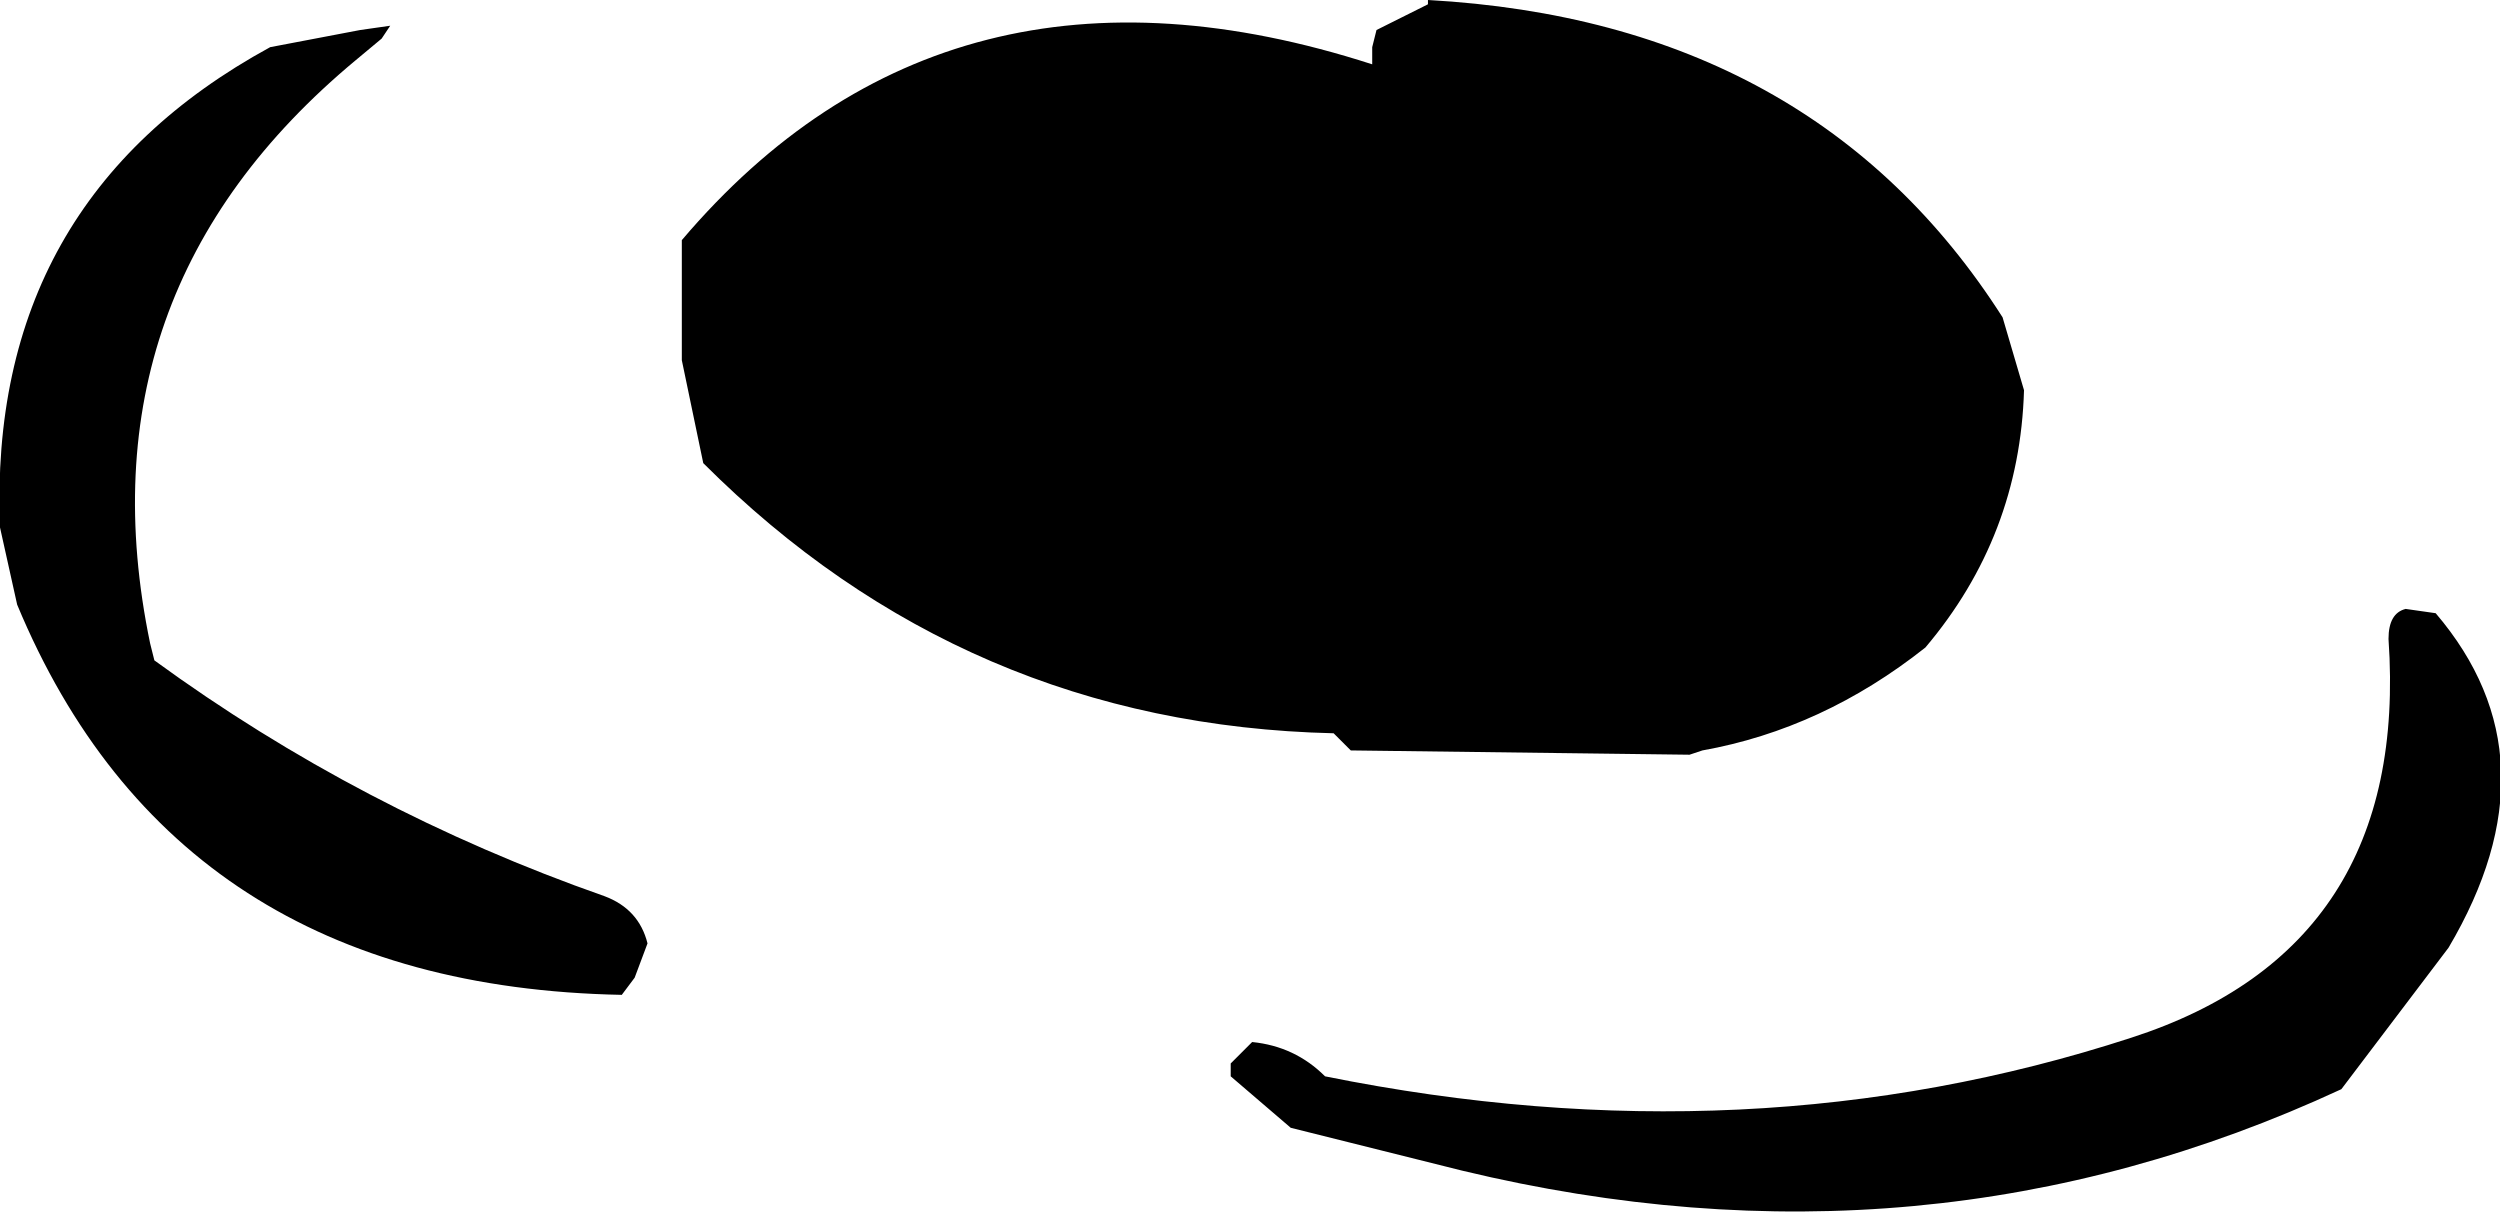
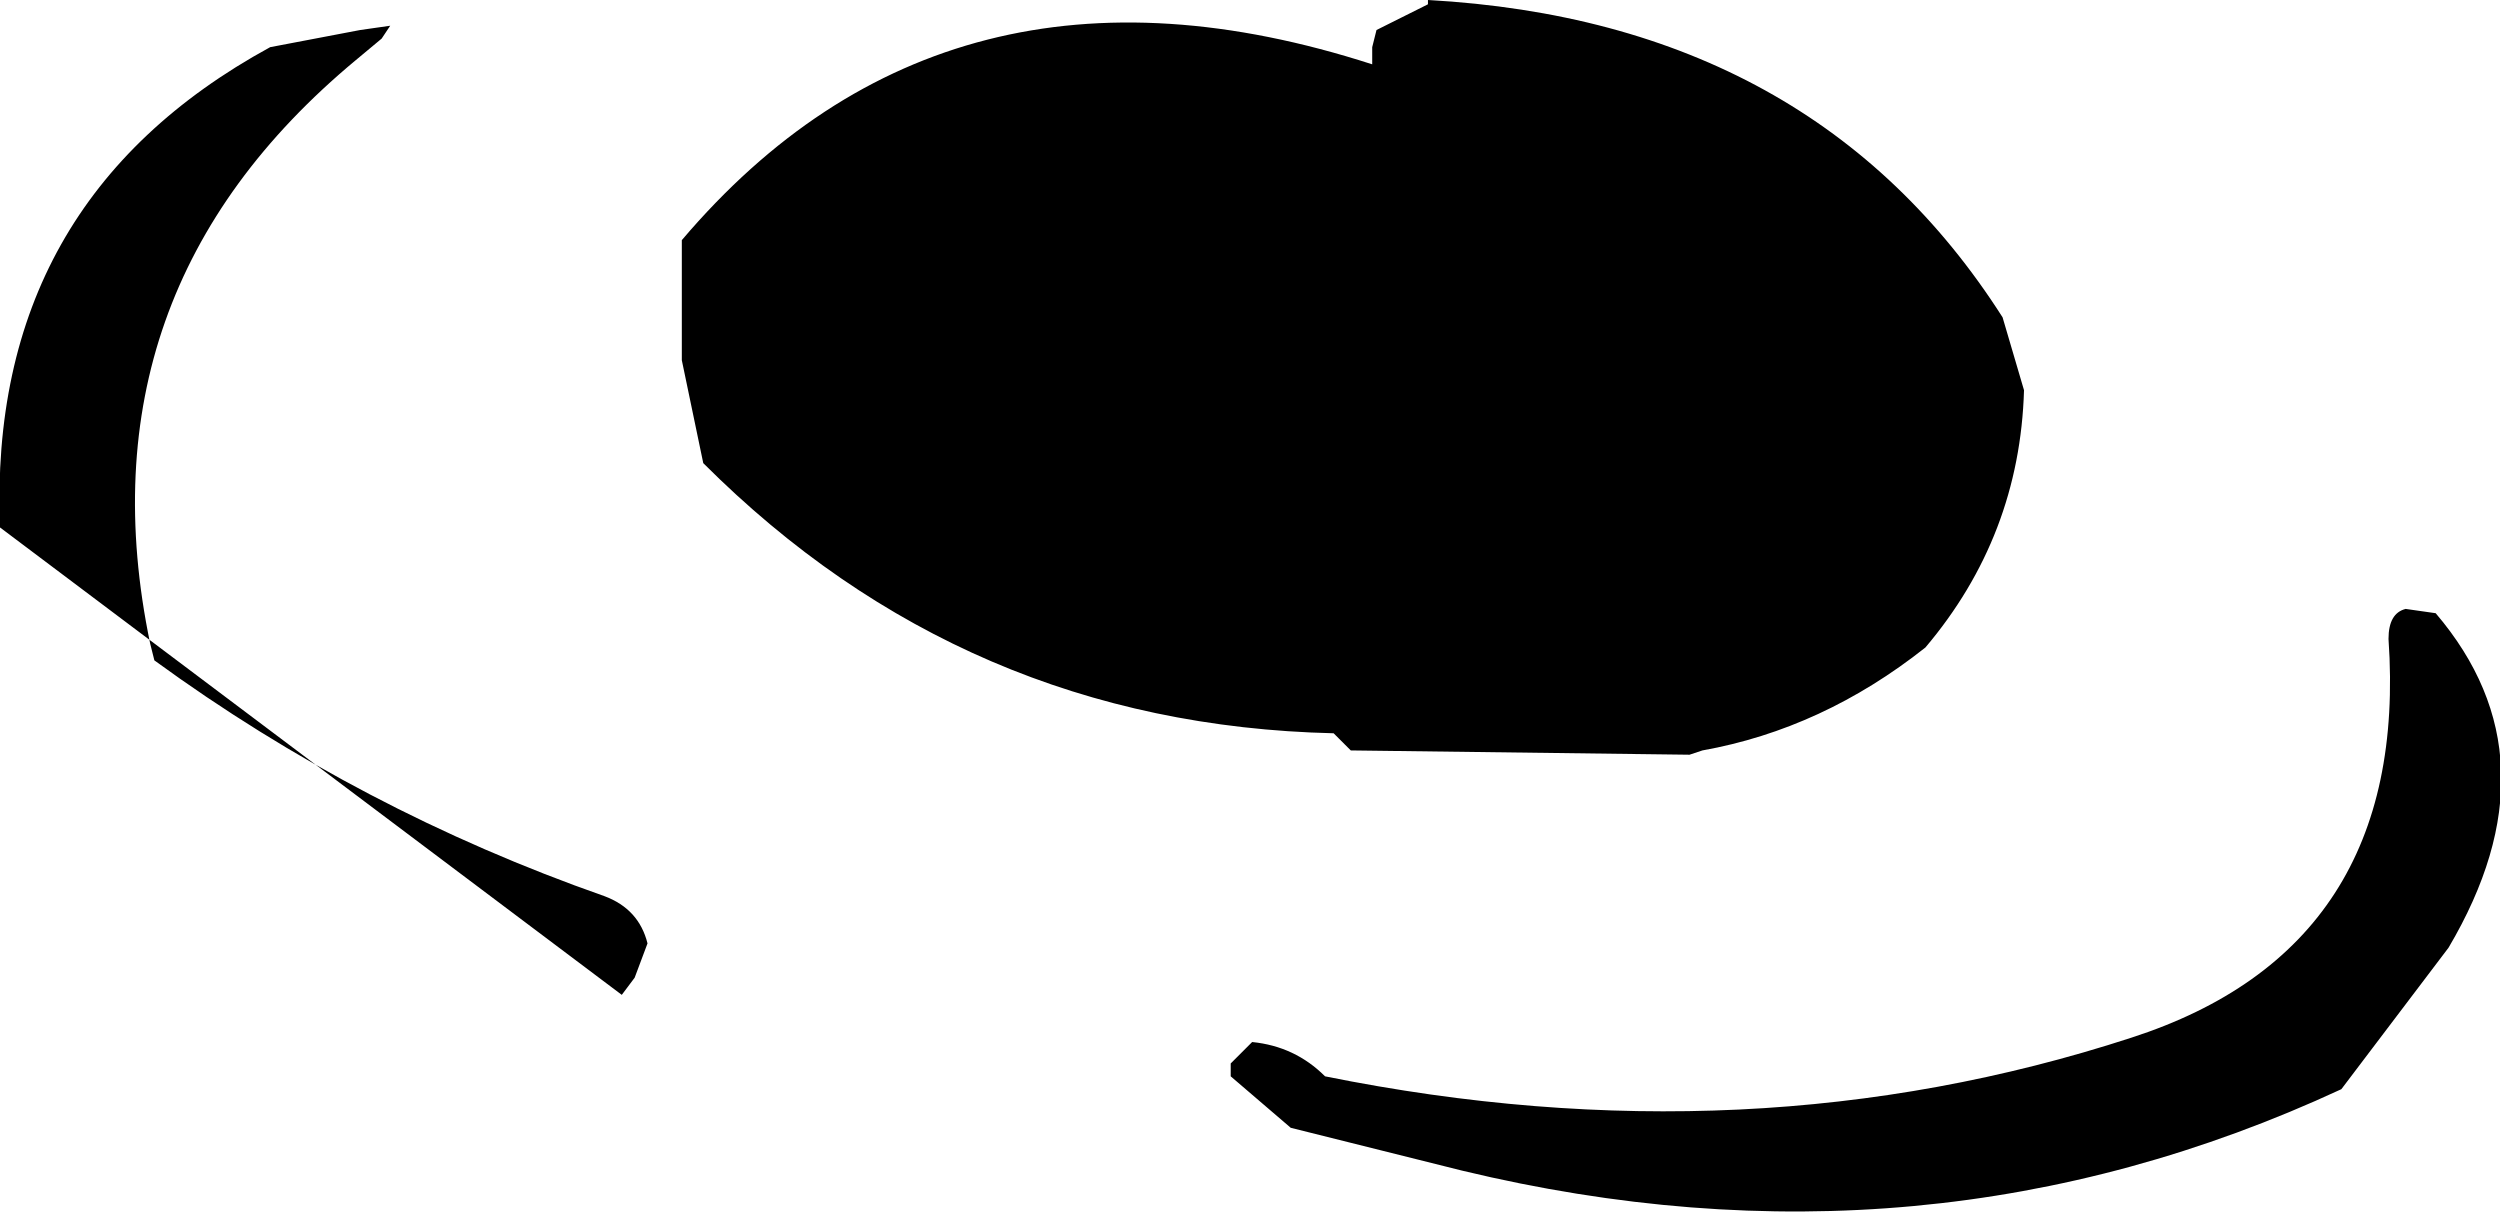
<svg xmlns="http://www.w3.org/2000/svg" height="14.15px" width="29.15px">
  <g transform="matrix(1.0, 0.0, 0.0, 1.0, 14.6, 7.1)">
-     <path d="M-14.6 -0.95 Q-14.75 -4.75 -11.45 -6.55 L-10.4 -6.75 -10.05 -6.8 -10.15 -6.65 -10.45 -6.4 Q-13.7 -3.7 -12.85 0.4 L-12.8 0.6 Q-10.4 2.35 -7.55 3.35 -7.15 3.5 -7.05 3.9 L-7.2 4.3 -7.35 4.5 Q-12.55 4.4 -14.4 -0.05 L-14.6 -0.95 M-6.65 -3.9 L-6.65 -4.3 Q-3.55 -7.95 1.4 -6.35 L1.4 -6.55 1.45 -6.75 2.05 -7.05 2.05 -7.1 Q6.55 -6.85 8.75 -3.4 L9.0 -2.55 Q8.95 -0.85 7.85 0.45 6.65 1.4 5.25 1.65 L5.1 1.7 1.15 1.65 1.0 1.5 0.95 1.45 Q-3.35 1.35 -6.4 -1.7 L-6.65 -2.9 -6.65 -3.9 M13.45 0.0 L13.8 0.05 Q15.25 1.75 13.95 3.95 L12.7 5.6 Q7.85 7.85 2.45 6.55 L0.45 6.05 -0.25 5.45 -0.25 5.3 0.0 5.05 Q0.5 5.1 0.85 5.45 5.8 6.45 10.25 5.0 13.5 3.95 13.25 0.35 13.25 0.05 13.45 0.0" fill="#000000" fill-rule="evenodd" stroke="none" />
+     <path d="M-14.6 -0.95 Q-14.75 -4.75 -11.45 -6.55 L-10.4 -6.75 -10.05 -6.8 -10.15 -6.65 -10.45 -6.4 Q-13.7 -3.7 -12.85 0.4 L-12.8 0.6 Q-10.4 2.35 -7.55 3.35 -7.15 3.5 -7.05 3.9 L-7.2 4.3 -7.35 4.5 L-14.6 -0.95 M-6.65 -3.9 L-6.65 -4.3 Q-3.55 -7.95 1.4 -6.35 L1.4 -6.55 1.45 -6.75 2.05 -7.05 2.05 -7.1 Q6.55 -6.85 8.75 -3.4 L9.0 -2.55 Q8.95 -0.85 7.85 0.45 6.65 1.4 5.25 1.65 L5.1 1.7 1.15 1.65 1.0 1.5 0.95 1.45 Q-3.35 1.35 -6.4 -1.7 L-6.65 -2.9 -6.65 -3.9 M13.45 0.0 L13.8 0.05 Q15.25 1.75 13.95 3.95 L12.7 5.6 Q7.85 7.85 2.45 6.55 L0.45 6.05 -0.25 5.45 -0.25 5.3 0.0 5.05 Q0.5 5.1 0.85 5.45 5.8 6.45 10.25 5.0 13.5 3.95 13.25 0.35 13.25 0.05 13.45 0.0" fill="#000000" fill-rule="evenodd" stroke="none" />
  </g>
</svg>